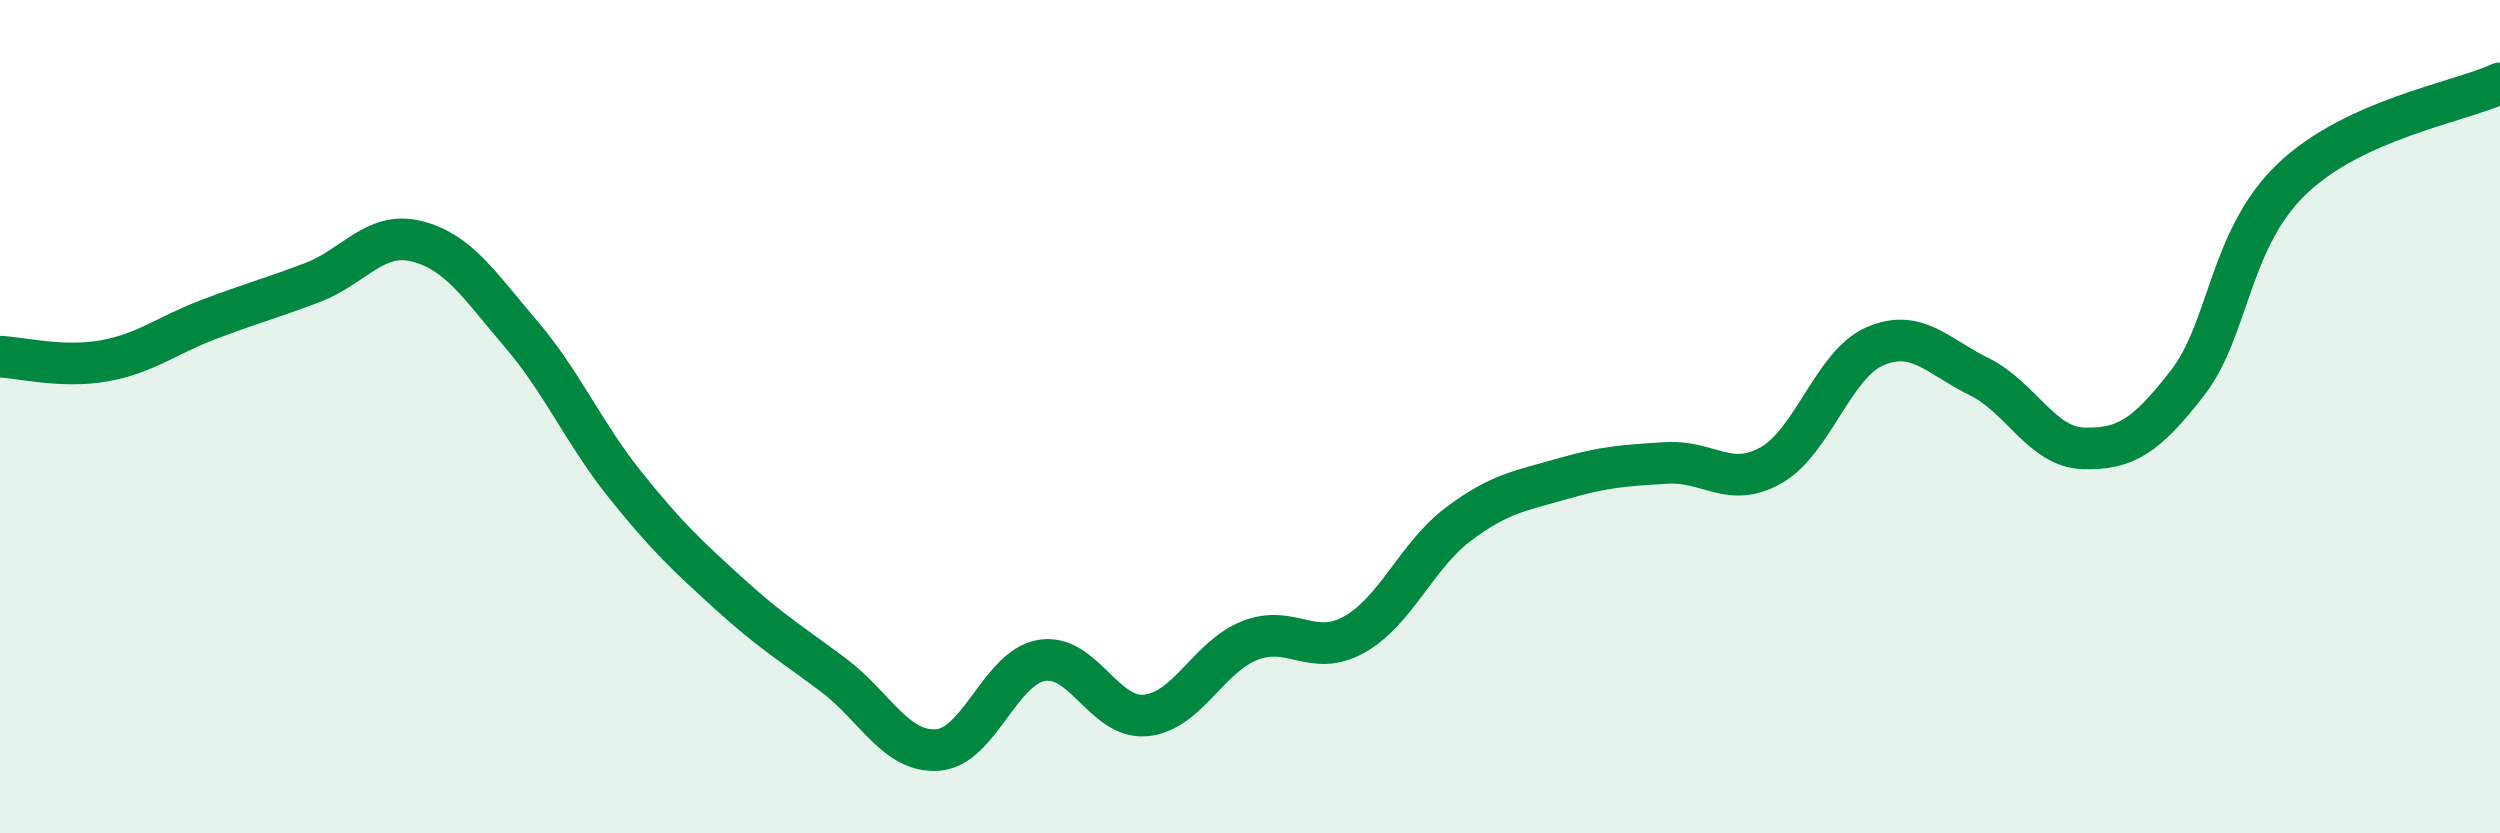
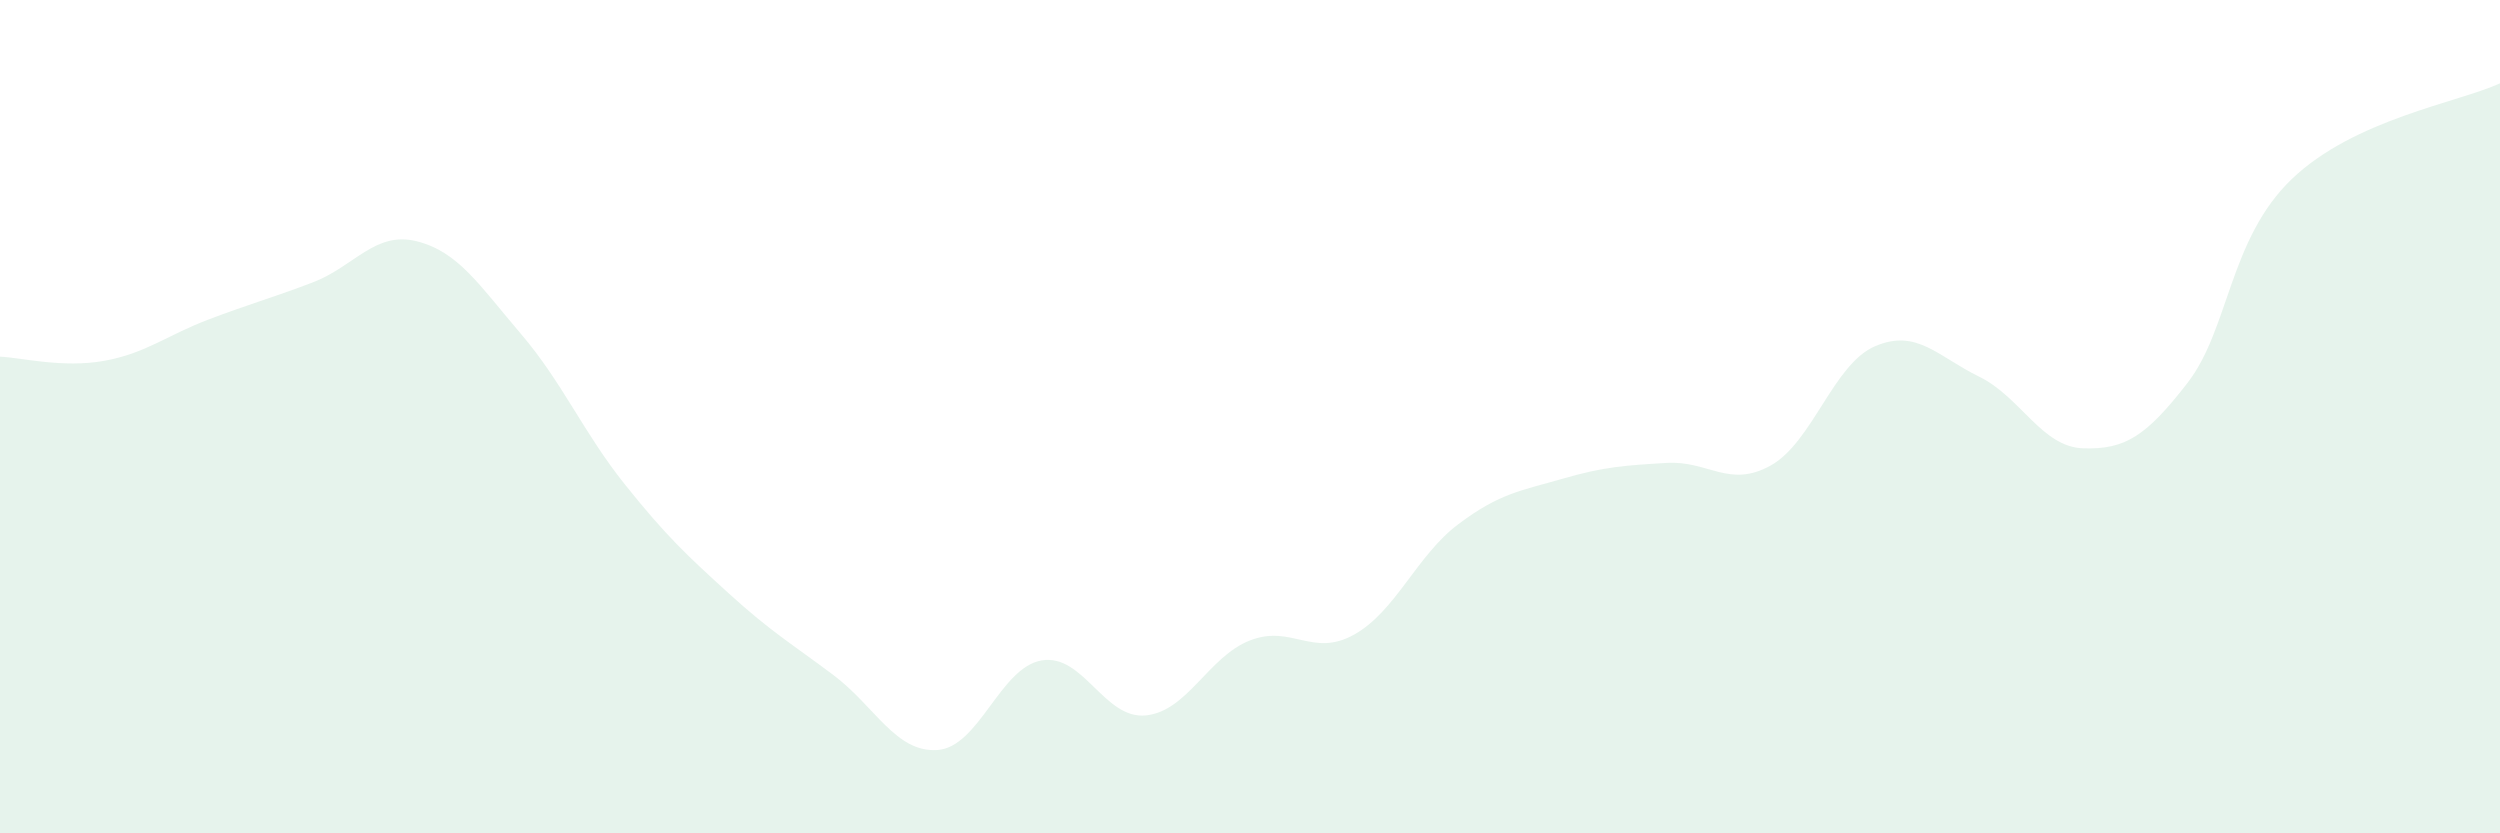
<svg xmlns="http://www.w3.org/2000/svg" width="60" height="20" viewBox="0 0 60 20">
  <path d="M 0,8.56 C 0.5,8.58 1.5,8.84 2.5,8.66 C 3.5,8.48 4,8.05 5,7.67 C 6,7.29 6.5,7.16 7.5,6.78 C 8.5,6.4 9,5.54 10,5.79 C 11,6.04 11.5,6.84 12.5,8.01 C 13.5,9.18 14,10.38 15,11.63 C 16,12.88 16.5,13.34 17.5,14.25 C 18.5,15.16 19,15.45 20,16.2 C 21,16.95 21.5,18.07 22.5,18 C 23.5,17.93 24,16.02 25,15.85 C 26,15.68 26.5,17.27 27.5,17.17 C 28.5,17.07 29,15.76 30,15.37 C 31,14.98 31.5,15.79 32.5,15.23 C 33.5,14.67 34,13.33 35,12.58 C 36,11.83 36.5,11.78 37.5,11.49 C 38.5,11.2 39,11.17 40,11.11 C 41,11.05 41.5,11.73 42.5,11.17 C 43.5,10.61 44,8.74 45,8.31 C 46,7.88 46.5,8.55 47.5,9.04 C 48.5,9.53 49,10.73 50,10.76 C 51,10.79 51.5,10.48 52.5,9.19 C 53.5,7.9 53.5,5.74 55,4.3 C 56.5,2.86 59,2.46 60,2L60 20L0 20Z" fill="#008740" opacity="0.1" stroke-linecap="round" stroke-linejoin="round" />
-   <path d="M 0,8.56 C 0.5,8.58 1.5,8.84 2.5,8.66 C 3.5,8.48 4,8.05 5,7.67 C 6,7.29 6.5,7.16 7.5,6.78 C 8.5,6.4 9,5.54 10,5.79 C 11,6.04 11.5,6.84 12.5,8.01 C 13.5,9.18 14,10.38 15,11.63 C 16,12.88 16.5,13.34 17.5,14.25 C 18.5,15.16 19,15.45 20,16.2 C 21,16.95 21.5,18.07 22.5,18 C 23.5,17.93 24,16.02 25,15.85 C 26,15.68 26.5,17.27 27.5,17.17 C 28.5,17.07 29,15.76 30,15.37 C 31,14.98 31.5,15.79 32.5,15.23 C 33.5,14.67 34,13.33 35,12.58 C 36,11.83 36.5,11.78 37.5,11.49 C 38.5,11.2 39,11.17 40,11.11 C 41,11.05 41.5,11.73 42.5,11.17 C 43.5,10.61 44,8.74 45,8.31 C 46,7.88 46.5,8.55 47.5,9.04 C 48.5,9.53 49,10.73 50,10.76 C 51,10.79 51.5,10.48 52.5,9.19 C 53.5,7.9 53.5,5.74 55,4.3 C 56.5,2.86 59,2.46 60,2" stroke="#008740" stroke-width="1" fill="none" stroke-linecap="round" stroke-linejoin="round" />
</svg>